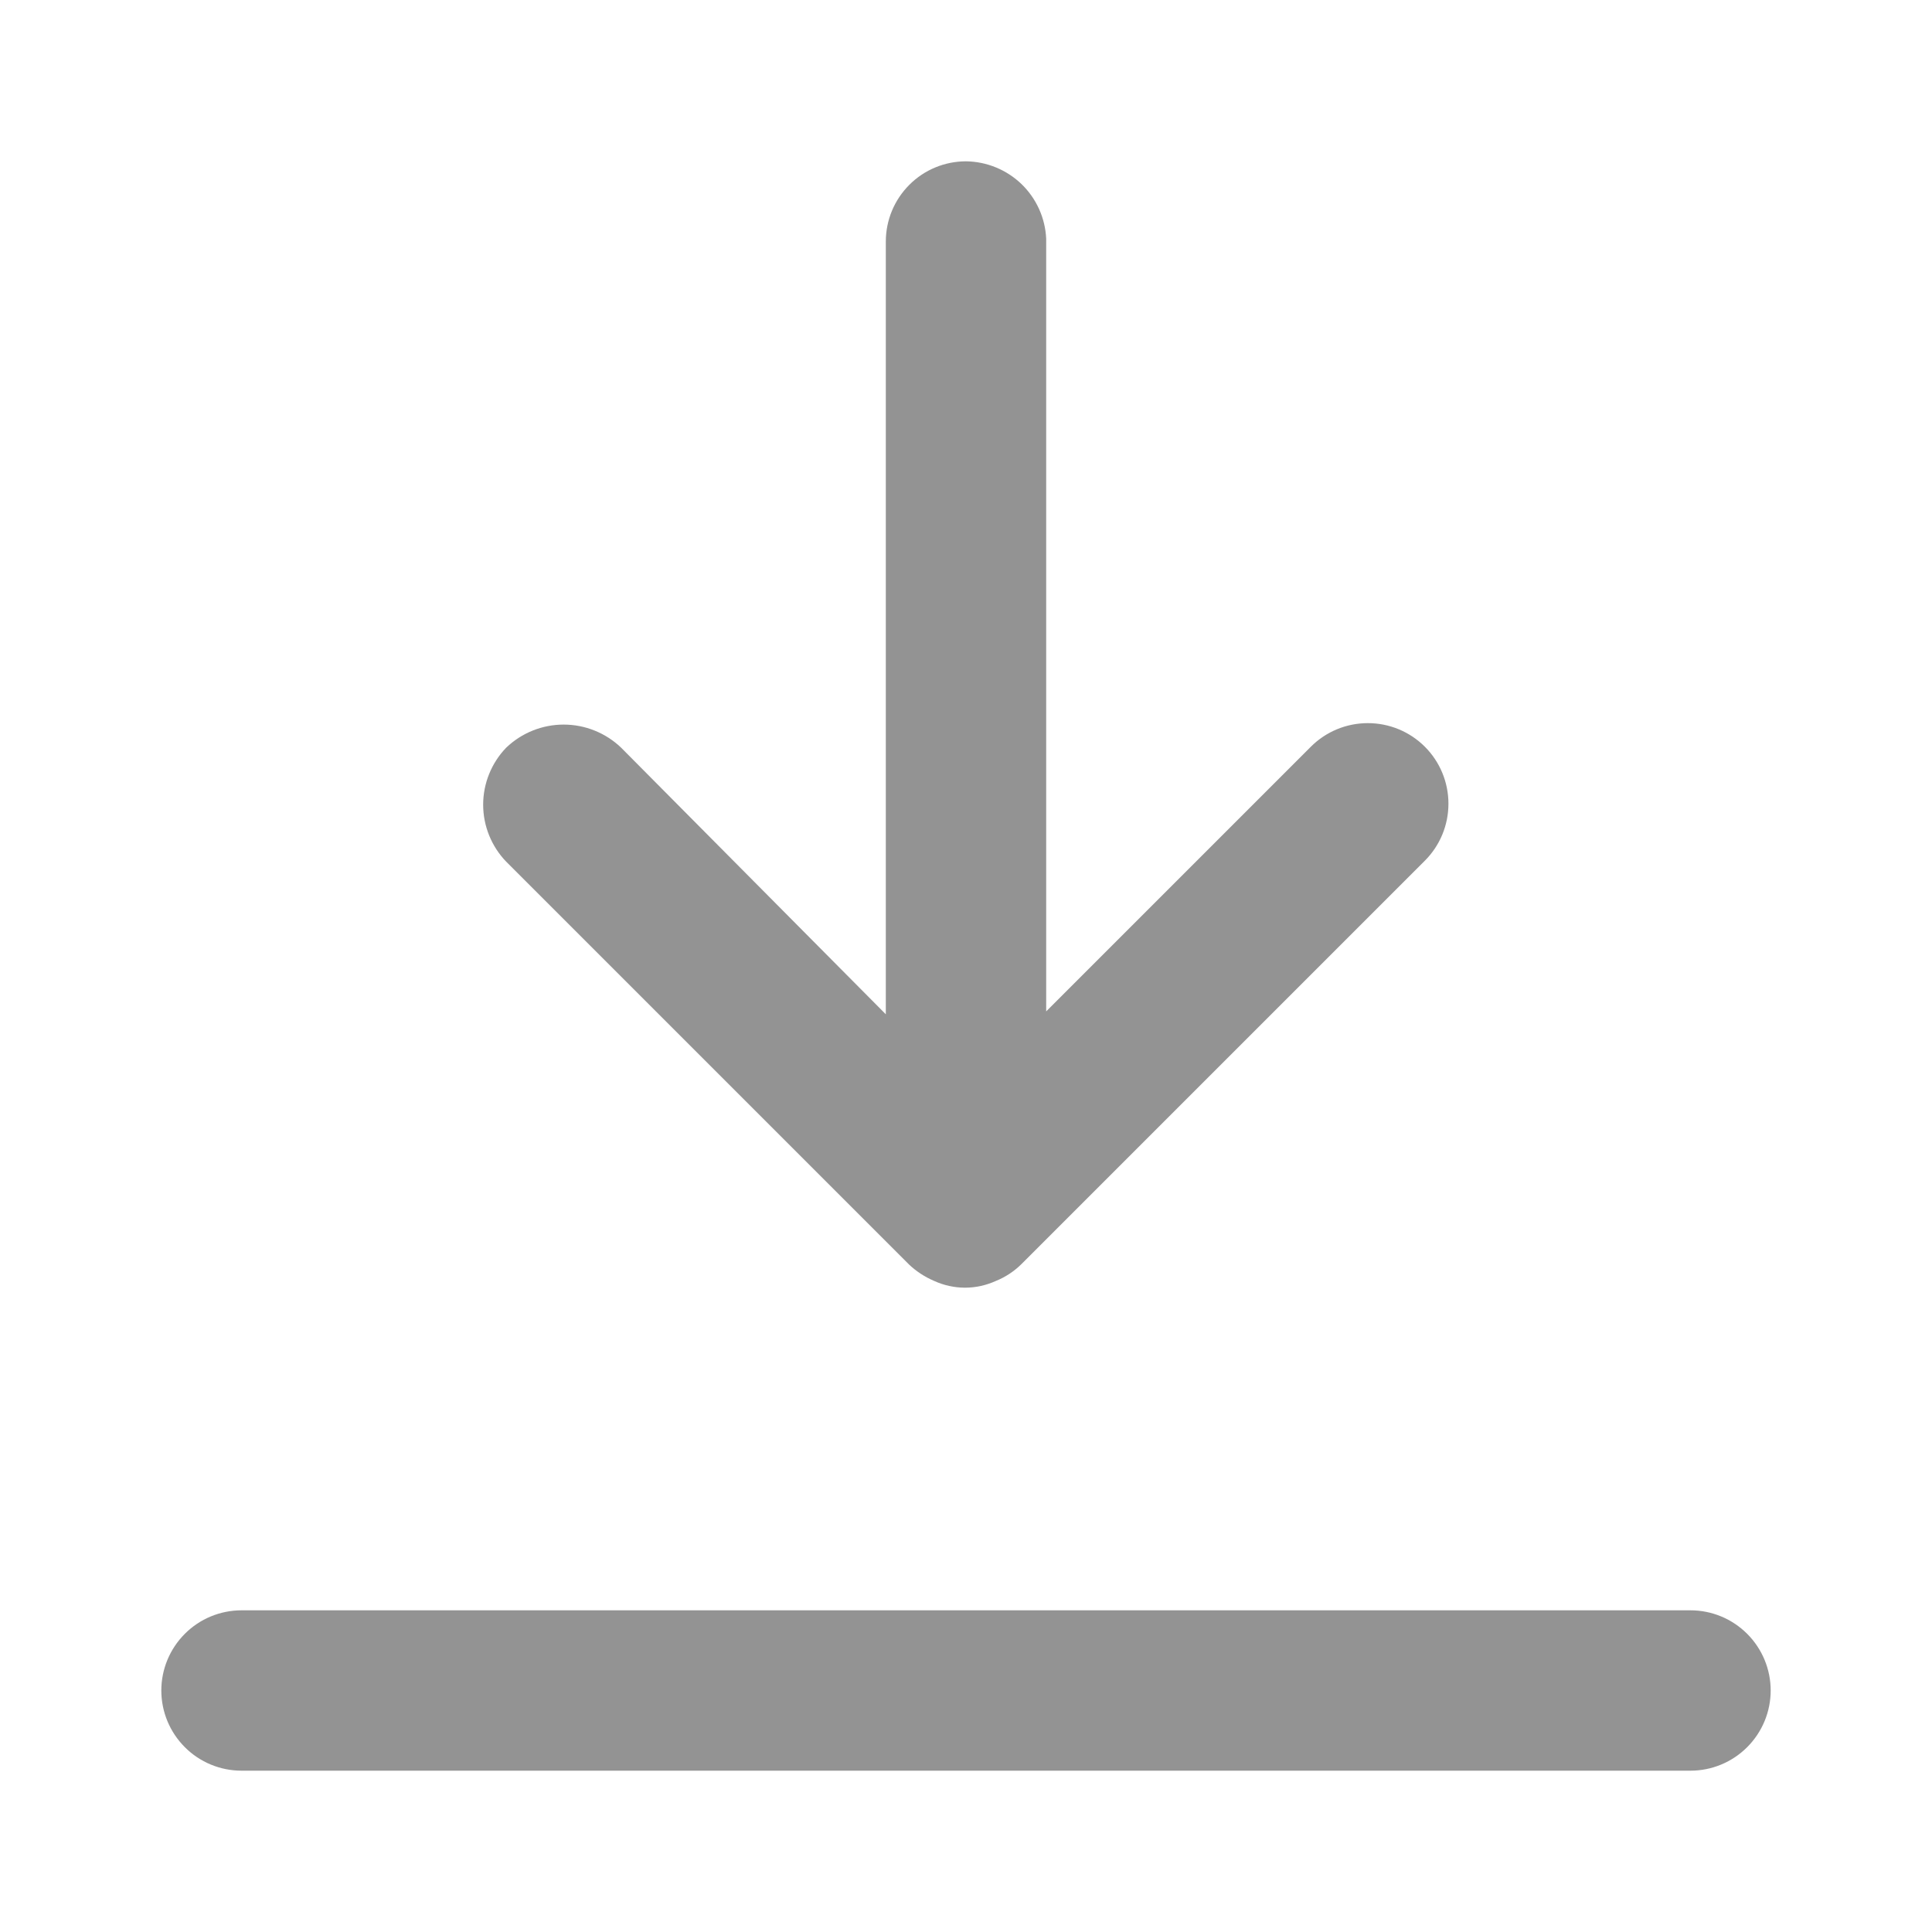
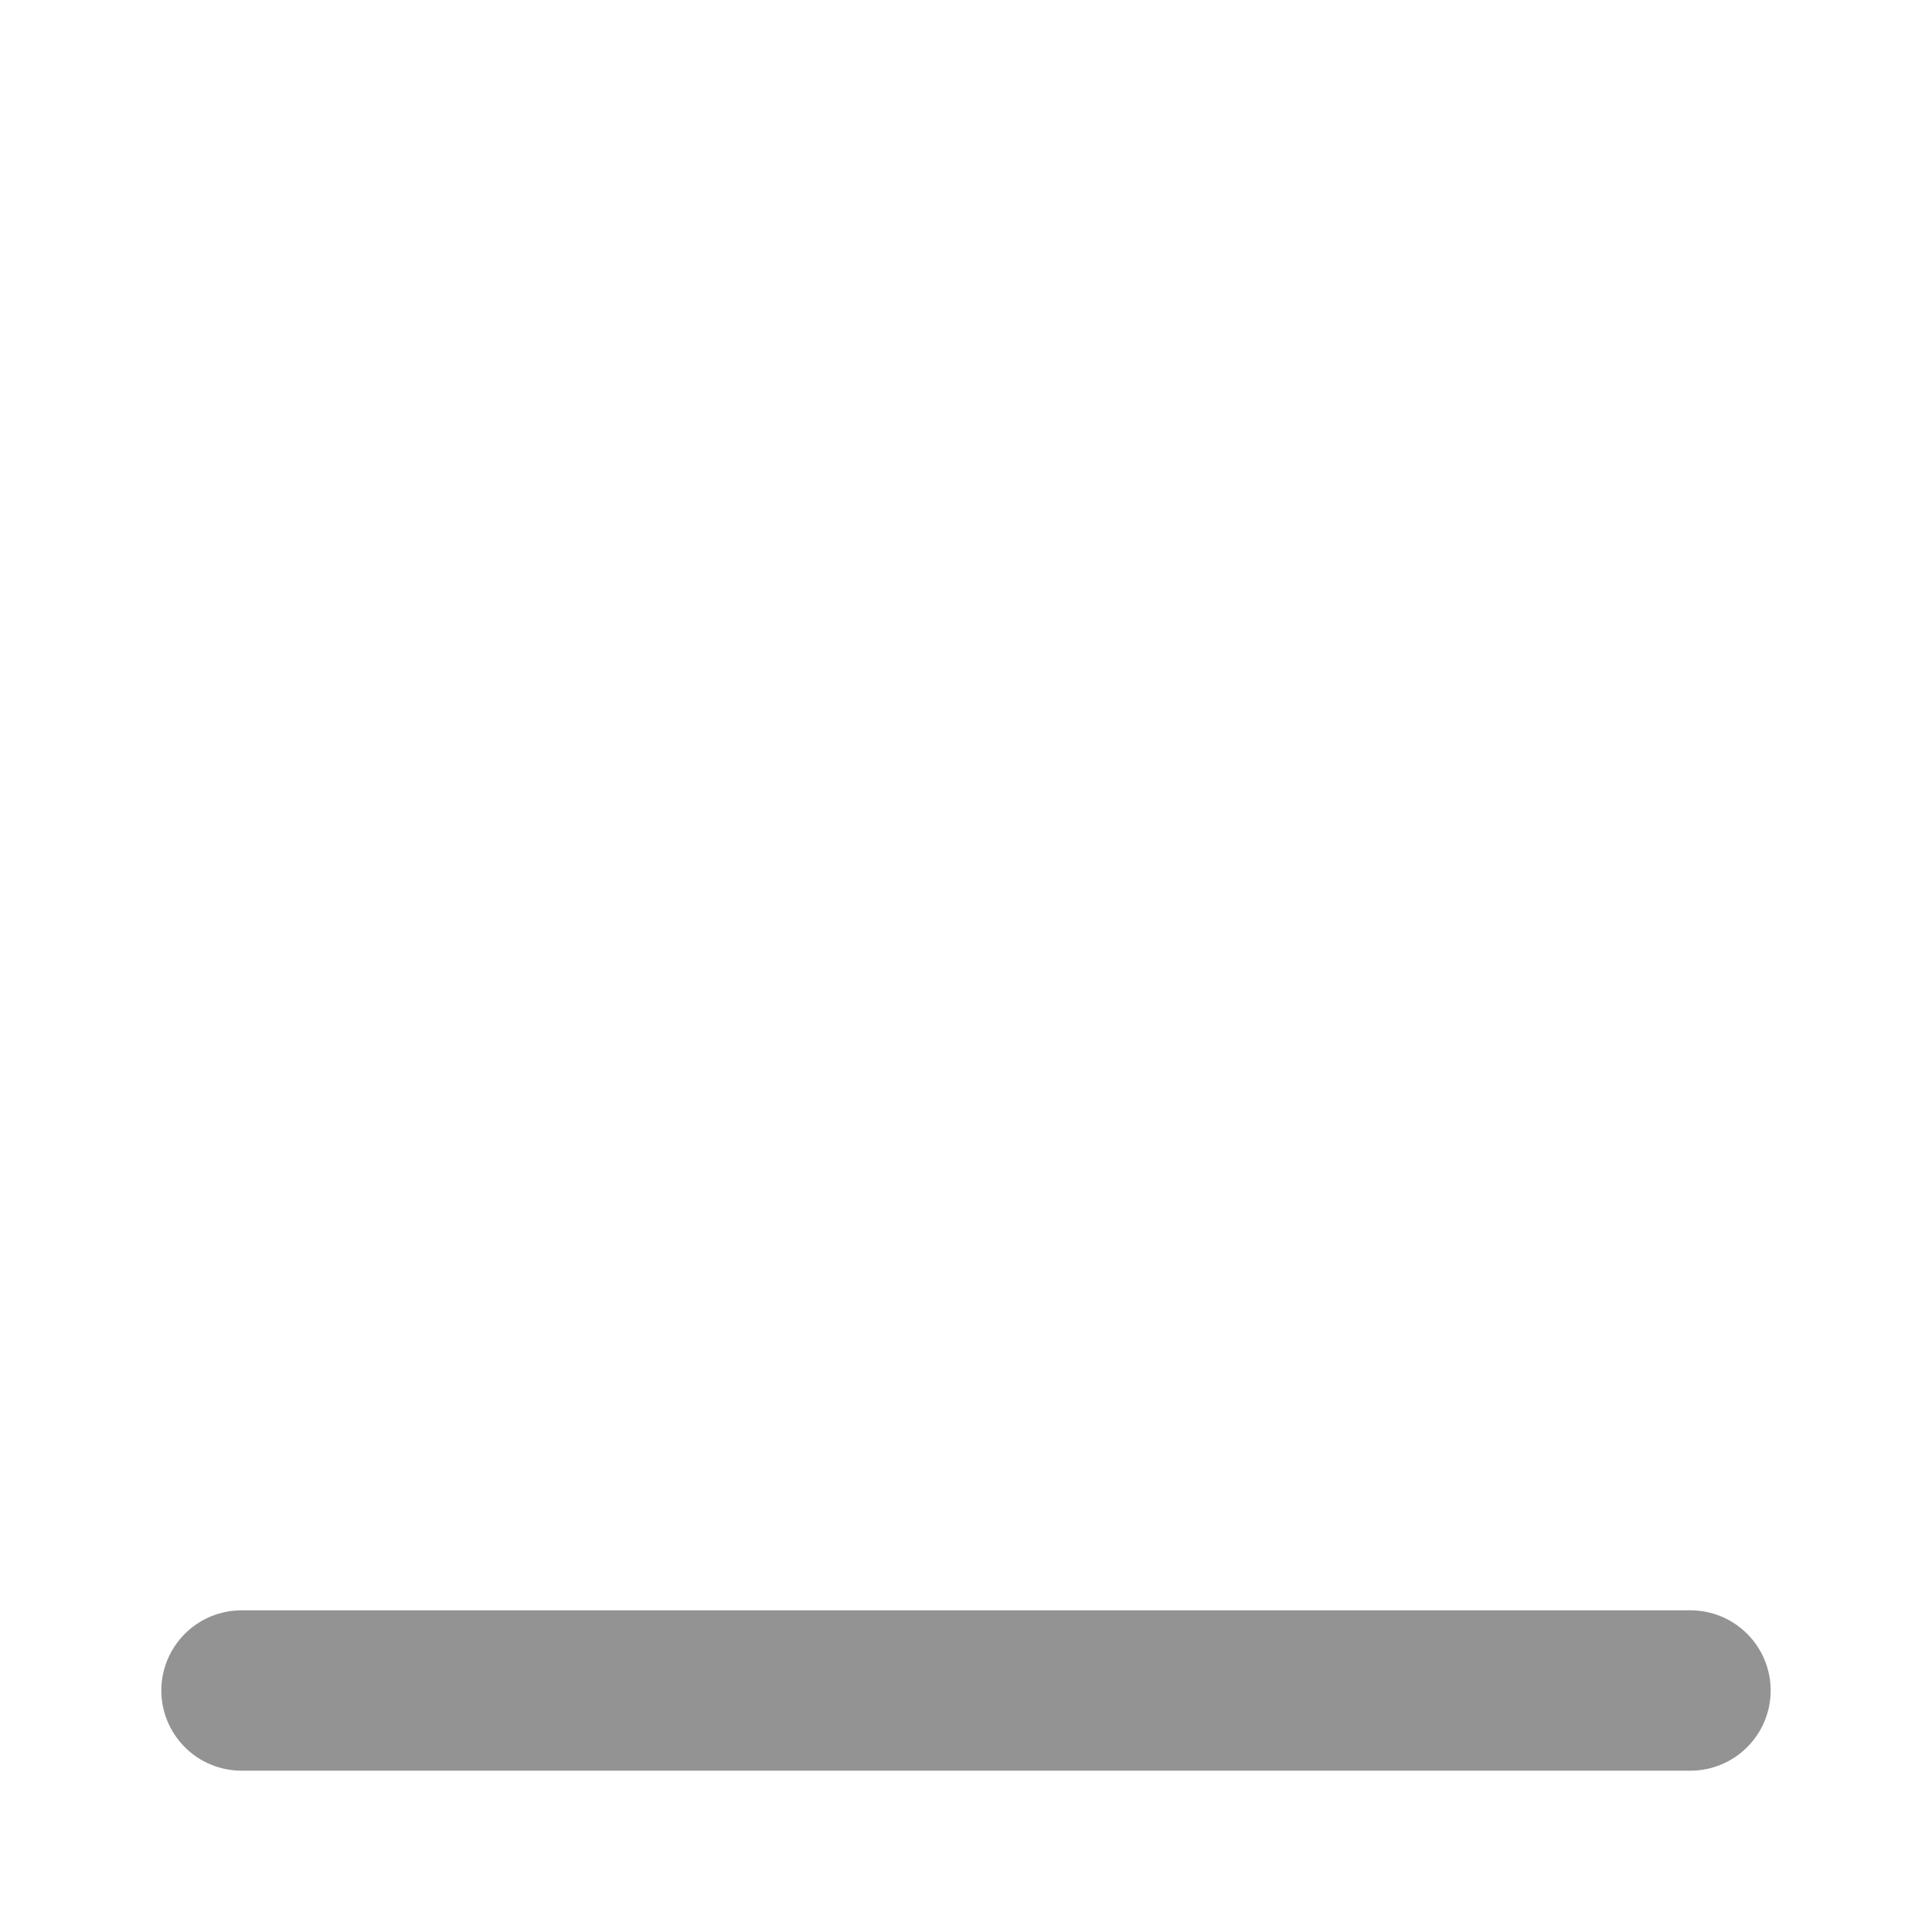
<svg xmlns="http://www.w3.org/2000/svg" width="24" height="24" viewBox="0 0 24 24" fill="none">
-   <path d="M11.292 15.708C11.383 15.794 11.489 15.863 11.604 15.912C11.724 15.967 11.855 15.996 11.988 15.996C12.12 15.996 12.251 15.967 12.372 15.912C12.493 15.863 12.604 15.789 12.696 15.696L17.7 10.692C17.888 10.504 17.993 10.25 17.993 9.984C17.993 9.718 17.888 9.464 17.7 9.276C17.512 9.088 17.258 8.983 16.992 8.983C16.726 8.983 16.472 9.088 16.284 9.276L12.996 12.564V2.964C12.984 2.707 12.874 2.465 12.689 2.286C12.503 2.108 12.257 2.007 12 2.004C11.736 2.004 11.482 2.109 11.296 2.296C11.109 2.483 11.004 2.736 11.004 3V12.6L7.716 9.288C7.524 9.104 7.268 9.001 7.002 9.001C6.736 9.001 6.48 9.104 6.288 9.288C6.105 9.478 6.002 9.732 6.002 9.996C6.002 10.26 6.105 10.514 6.288 10.704L11.292 15.708Z" fill="#939393" />
  <path d="M21 20.004H3C2.736 20.004 2.482 20.109 2.296 20.296C2.109 20.483 2.004 20.736 2.004 21C2.004 21.264 2.109 21.517 2.296 21.704C2.482 21.891 2.736 21.996 3 21.996H21C21.264 21.996 21.517 21.891 21.704 21.704C21.891 21.517 21.996 21.264 21.996 21C21.996 20.736 21.891 20.483 21.704 20.296C21.517 20.109 21.264 20.004 21 20.004Z" fill="#939393" />
</svg>